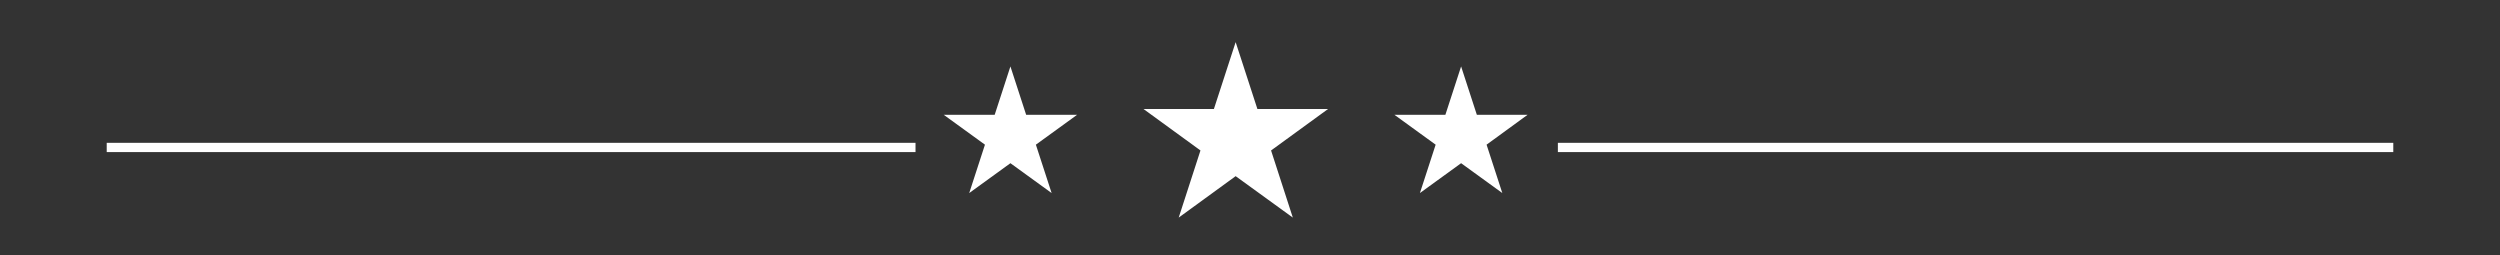
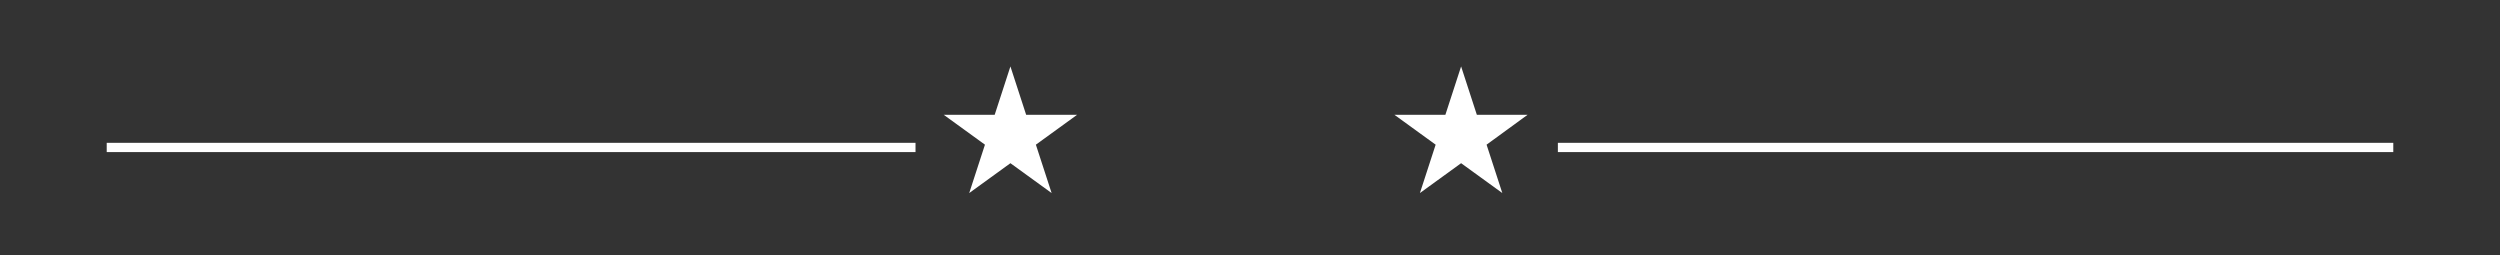
<svg xmlns="http://www.w3.org/2000/svg" id="Layer_1" version="1.1" viewBox="0 0 1080 110.2">
  <rect x="0" y="0" width="1080" height="110.2" fill="#333333" stroke="none" />
  <defs>
    <style>
      .st0 {
        fill: #fff;
      }
    </style>
  </defs>
-   <polygon class="st0" points="533.8 18.2 543.2 47.1 573.7 47.1 549.1 65 558.5 94 533.8 76.1 509.2 94 518.6 65 494 47.1 524.4 47.1 533.8 18.2" />
  <polygon class="st0" points="631.2 28.7 638 49.6 659.9 49.6 642.2 62.5 649 83.4 631.2 70.5 613.4 83.4 620.2 62.5 602.4 49.6 624.4 49.6 631.2 28.7" />
  <polygon class="st0" points="436.5 28.7 443.3 49.6 465.3 49.6 447.5 62.5 454.3 83.4 436.5 70.5 418.7 83.4 425.5 62.5 407.7 49.6 429.7 49.6 436.5 28.7" />
  <rect class="st0" x="673" y="61.7" width="360.9" height="4" />
  <rect class="st0" x="46.1" y="61.7" width="349.4" height="4" />
</svg>